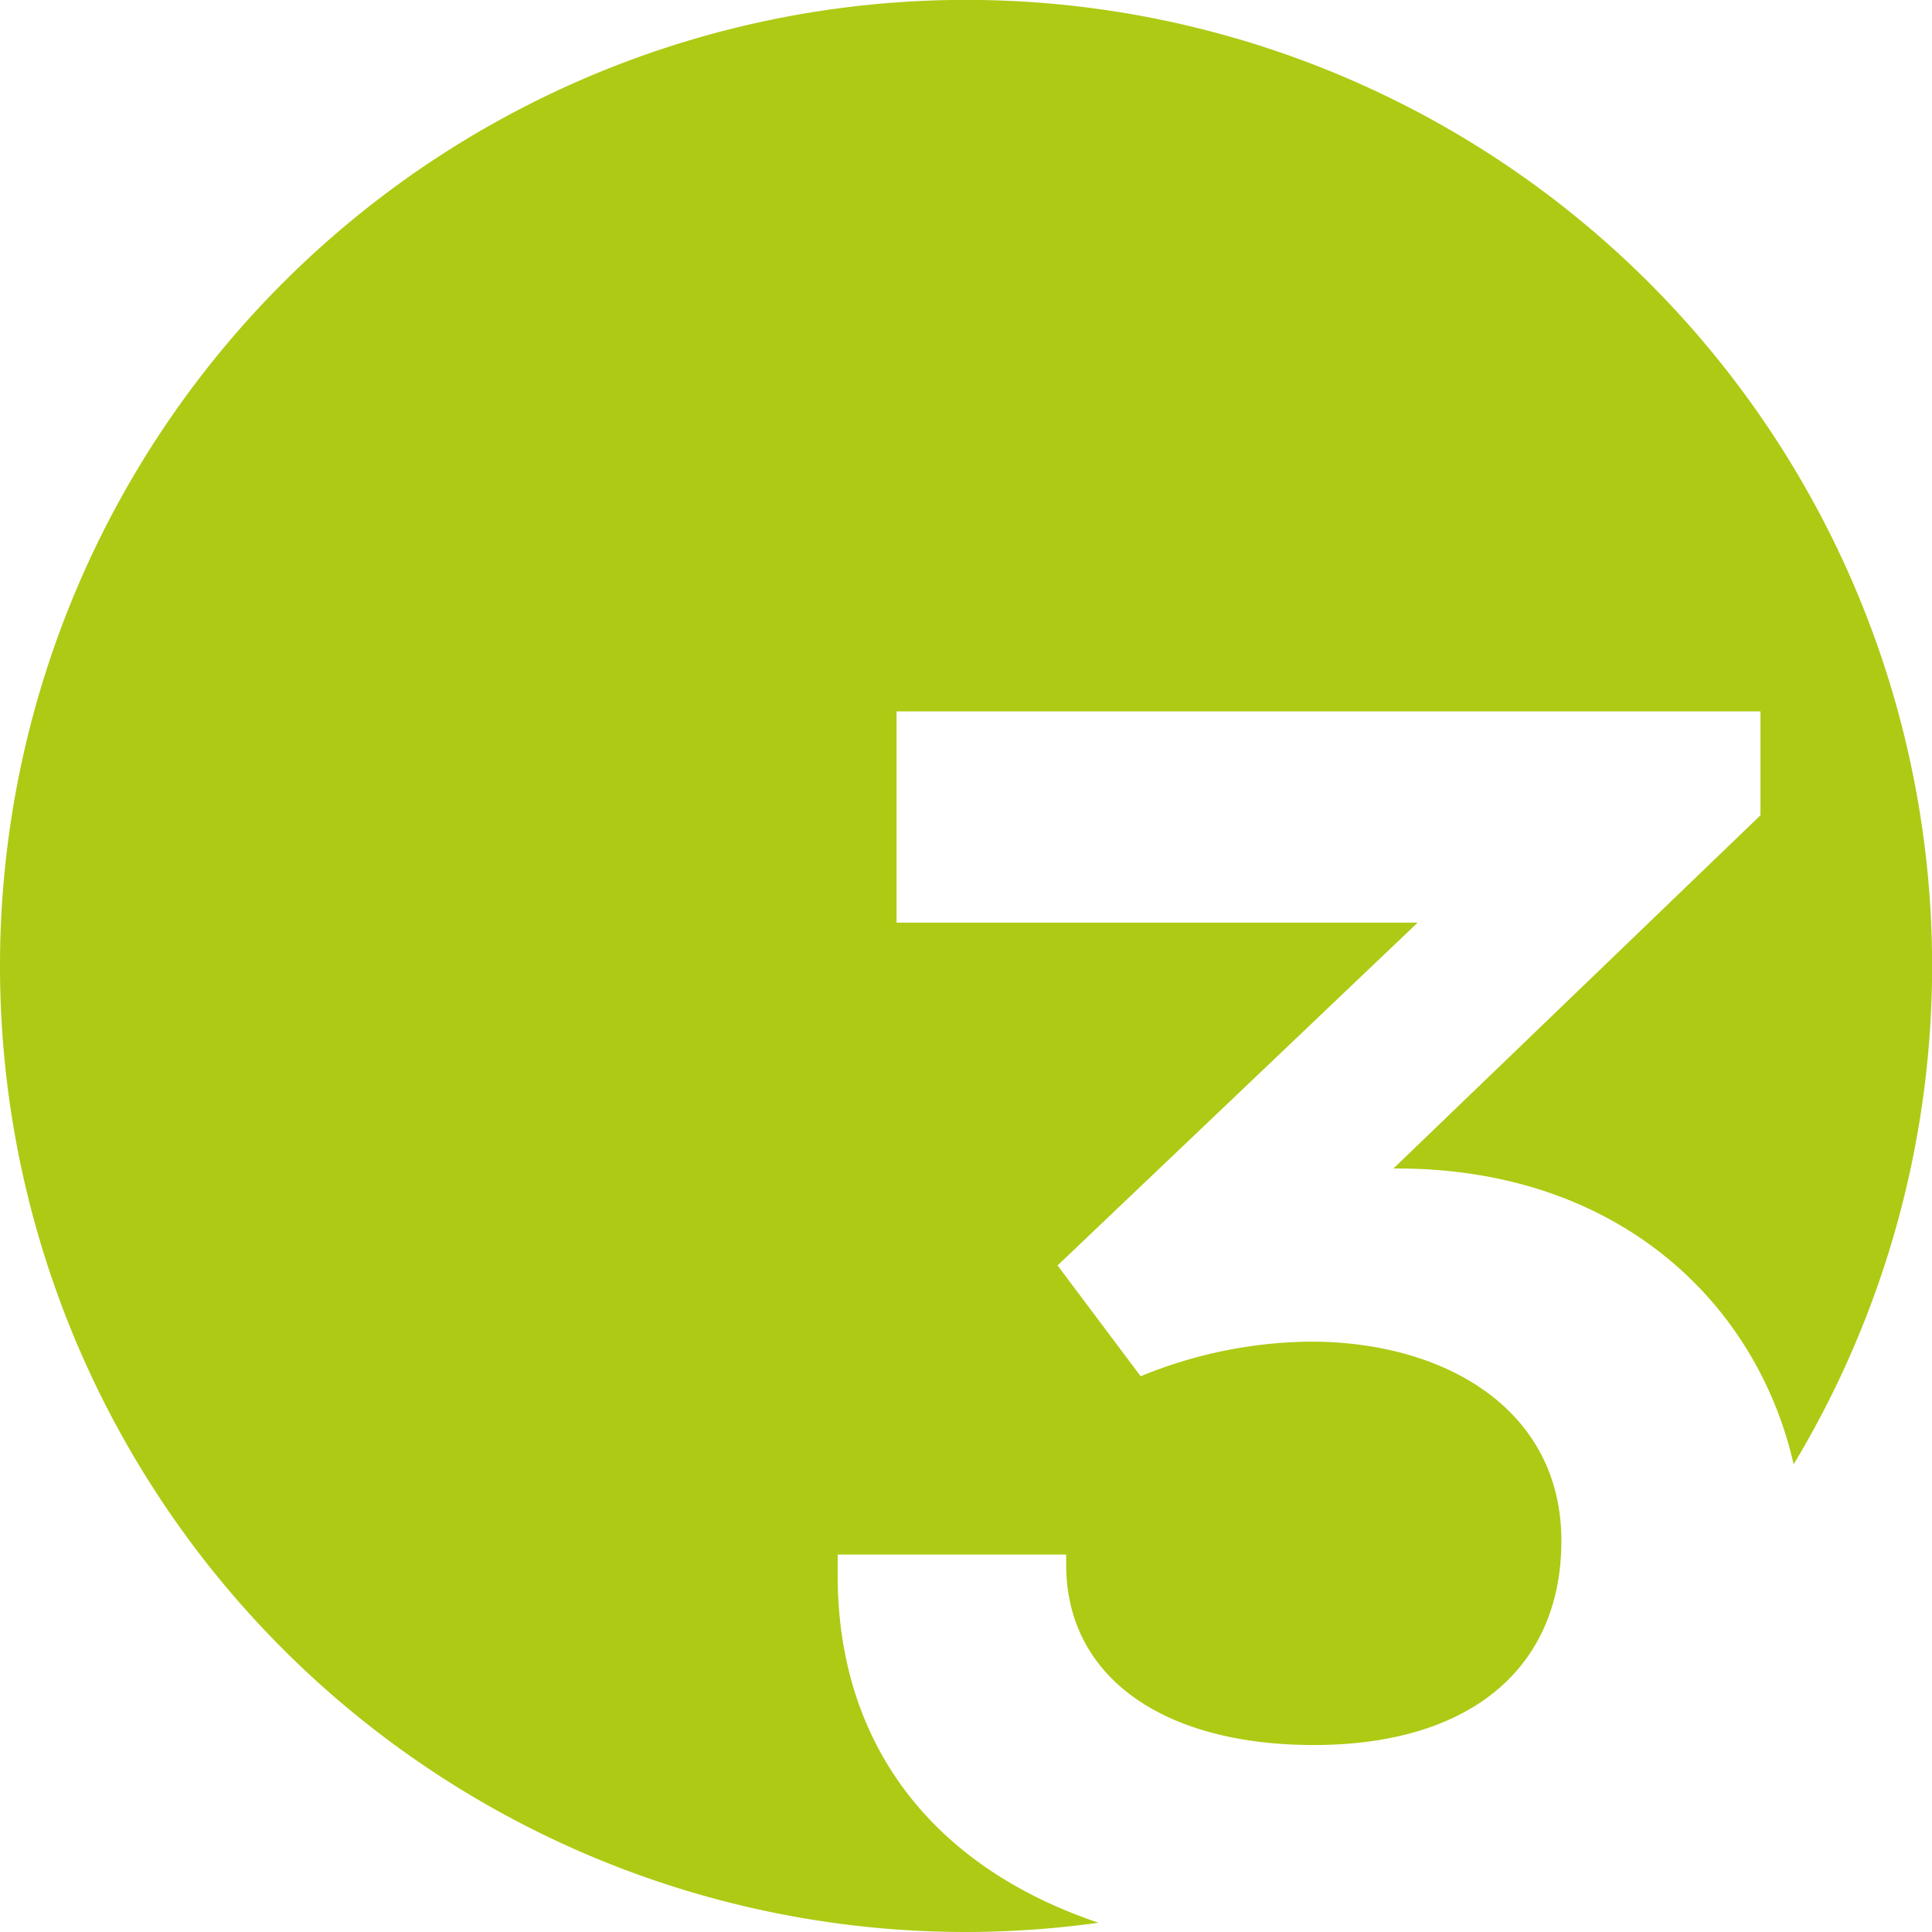
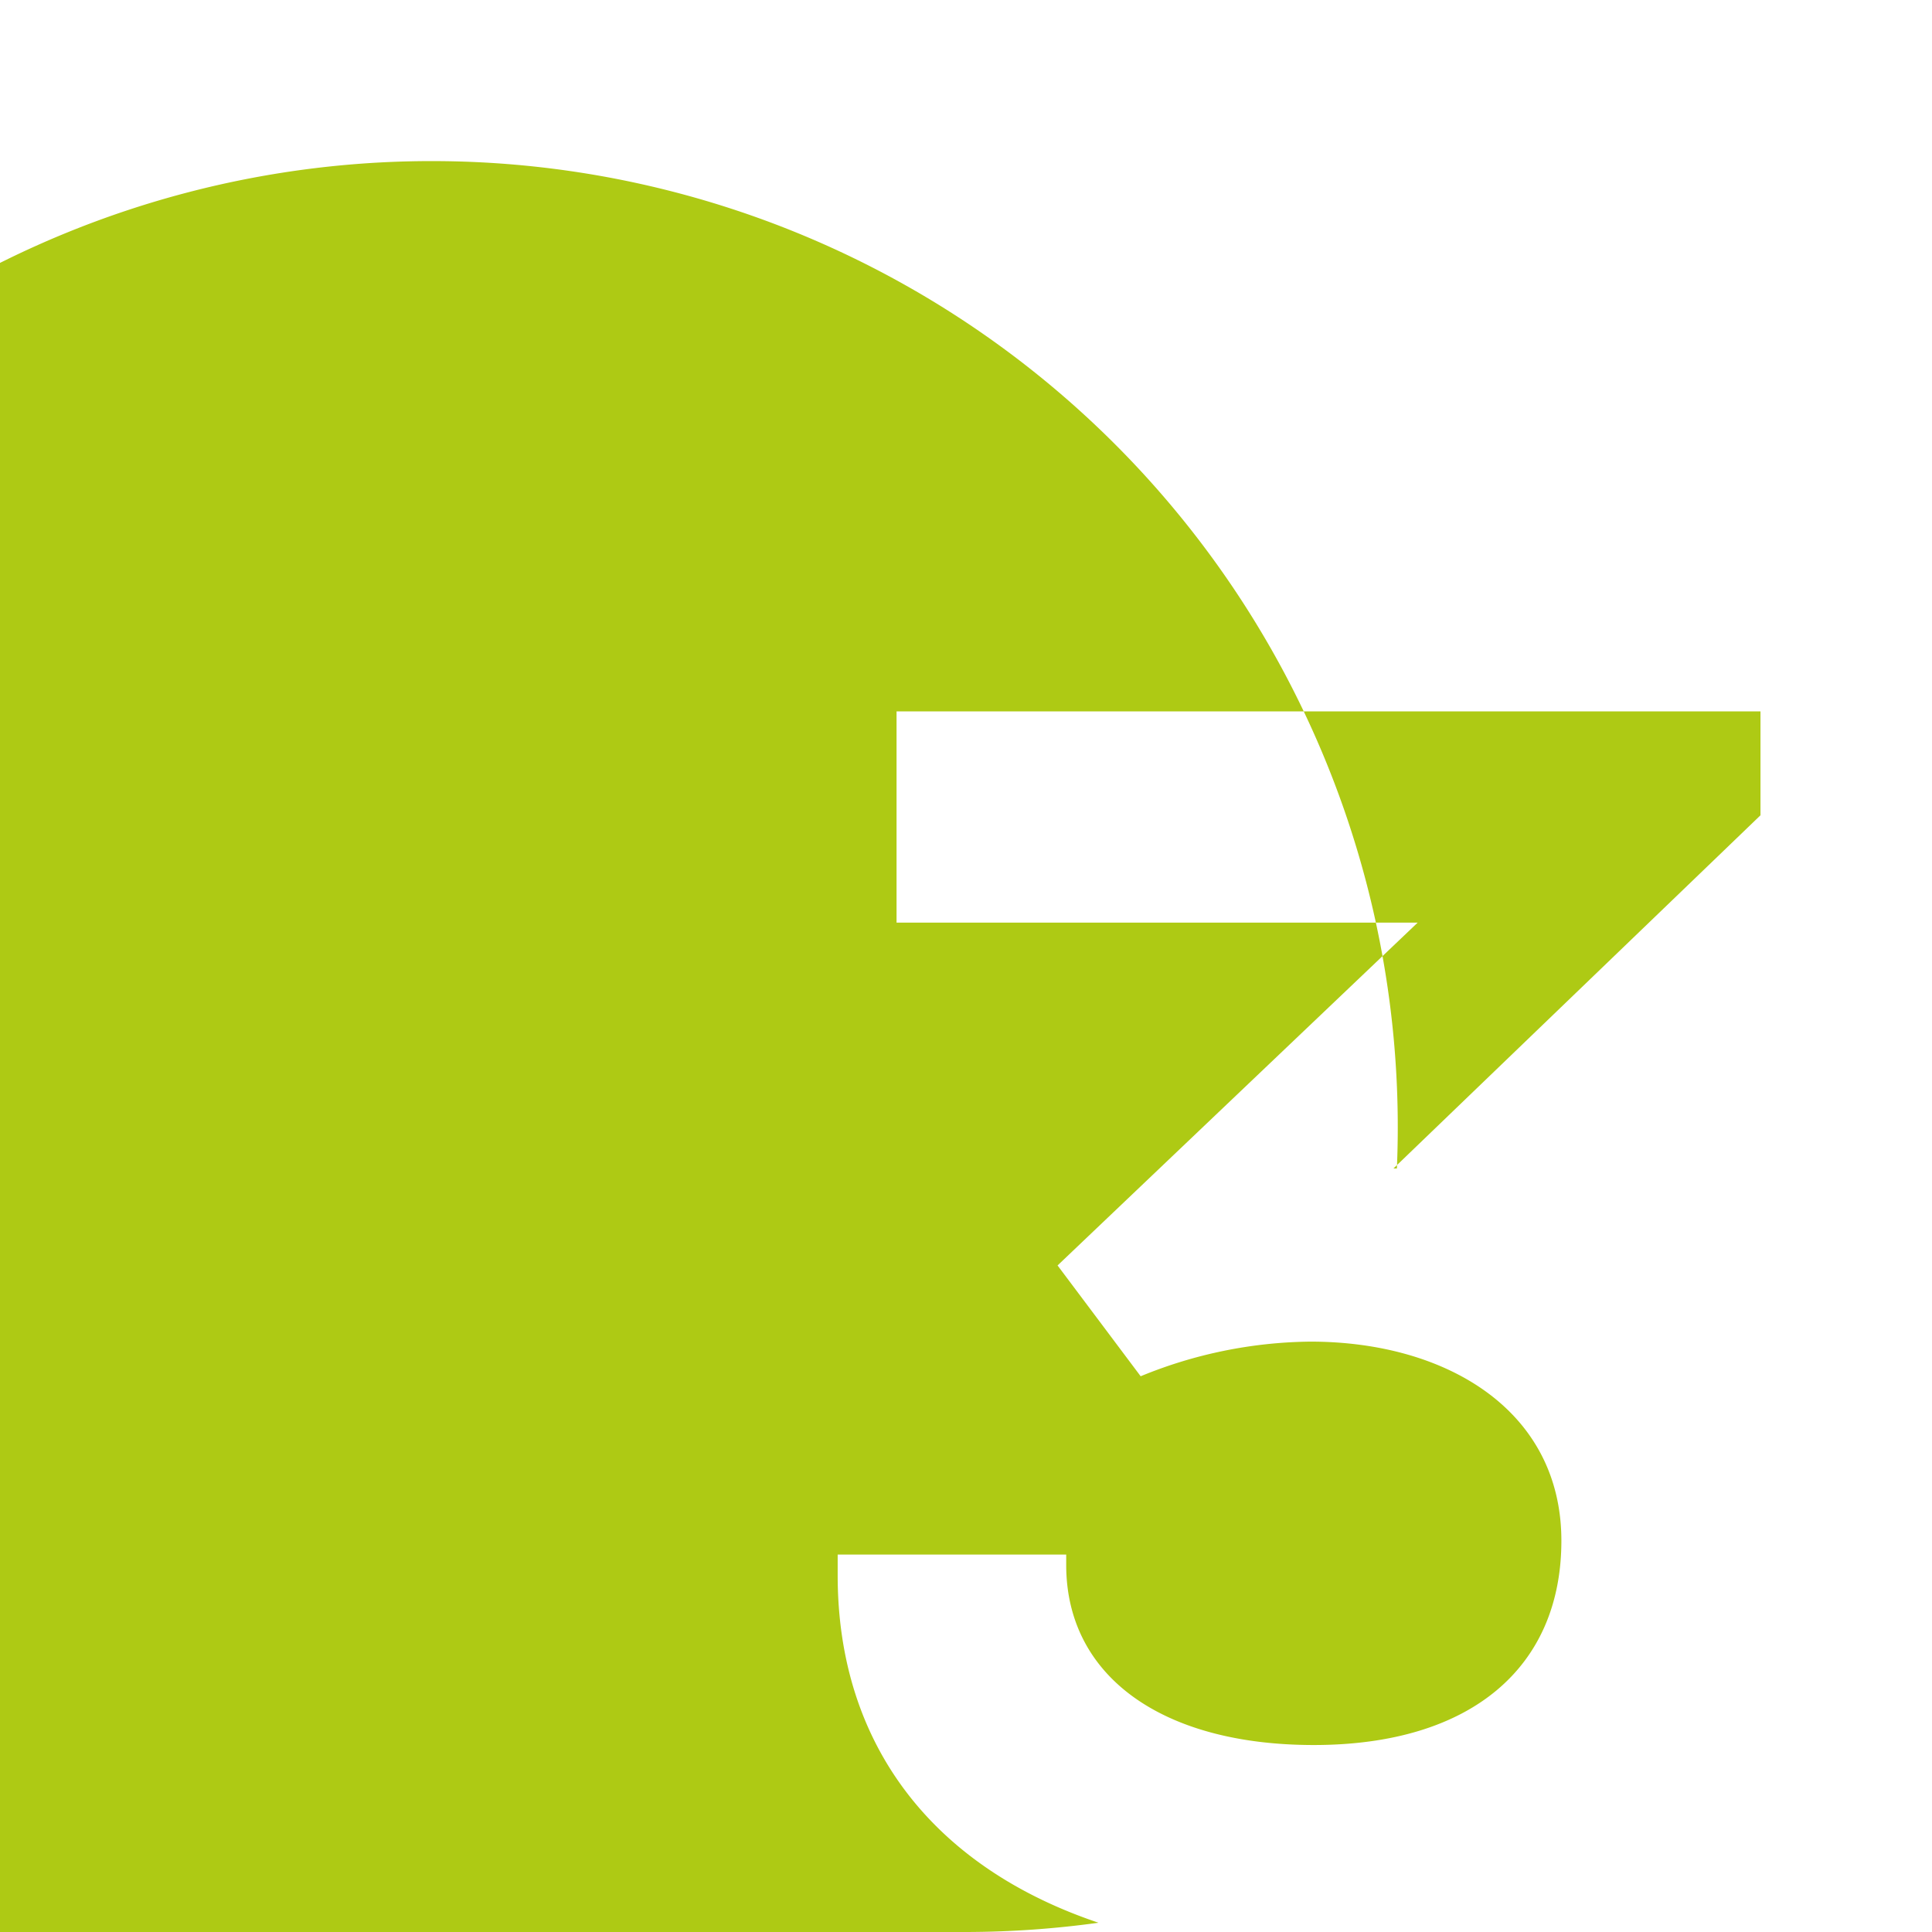
<svg xmlns="http://www.w3.org/2000/svg" id="Layer_1" data-name="Layer 1" viewBox="0 0 150 150">
  <defs>
    <style>.cls-1{fill:#aeca14;}</style>
  </defs>
  <title>Numbers icons</title>
-   <path class="cls-1" d="M65.037,122.31v-1.613H82.78v.806c0,8.603,7.393,13.98,19.222,13.98,12.233,0,19.223-6.049,19.223-15.862,0-10.081-8.873-15.458-19.491-15.458a35.495,35.495,0,0,0-13.173,2.689l-6.452-8.603,27.959-26.616H69.608V55.234H136.683V63.299L108.186,90.721h.268c17.252,0,27.967,10.494,30.803,22.968A75.004,75.004,0,1,0,75,150,75.564,75.564,0,0,0,85.288,149.28C72.442,144.965,65.037,135.461,65.037,122.31Z" />
+   <path class="cls-1" d="M65.037,122.31v-1.613H82.78v.806c0,8.603,7.393,13.98,19.222,13.98,12.233,0,19.223-6.049,19.223-15.862,0-10.081-8.873-15.458-19.491-15.458a35.495,35.495,0,0,0-13.173,2.689l-6.452-8.603,27.959-26.616H69.608V55.234H136.683V63.299L108.186,90.721h.268A75.004,75.004,0,1,0,75,150,75.564,75.564,0,0,0,85.288,149.28C72.442,144.965,65.037,135.461,65.037,122.31Z" />
</svg>